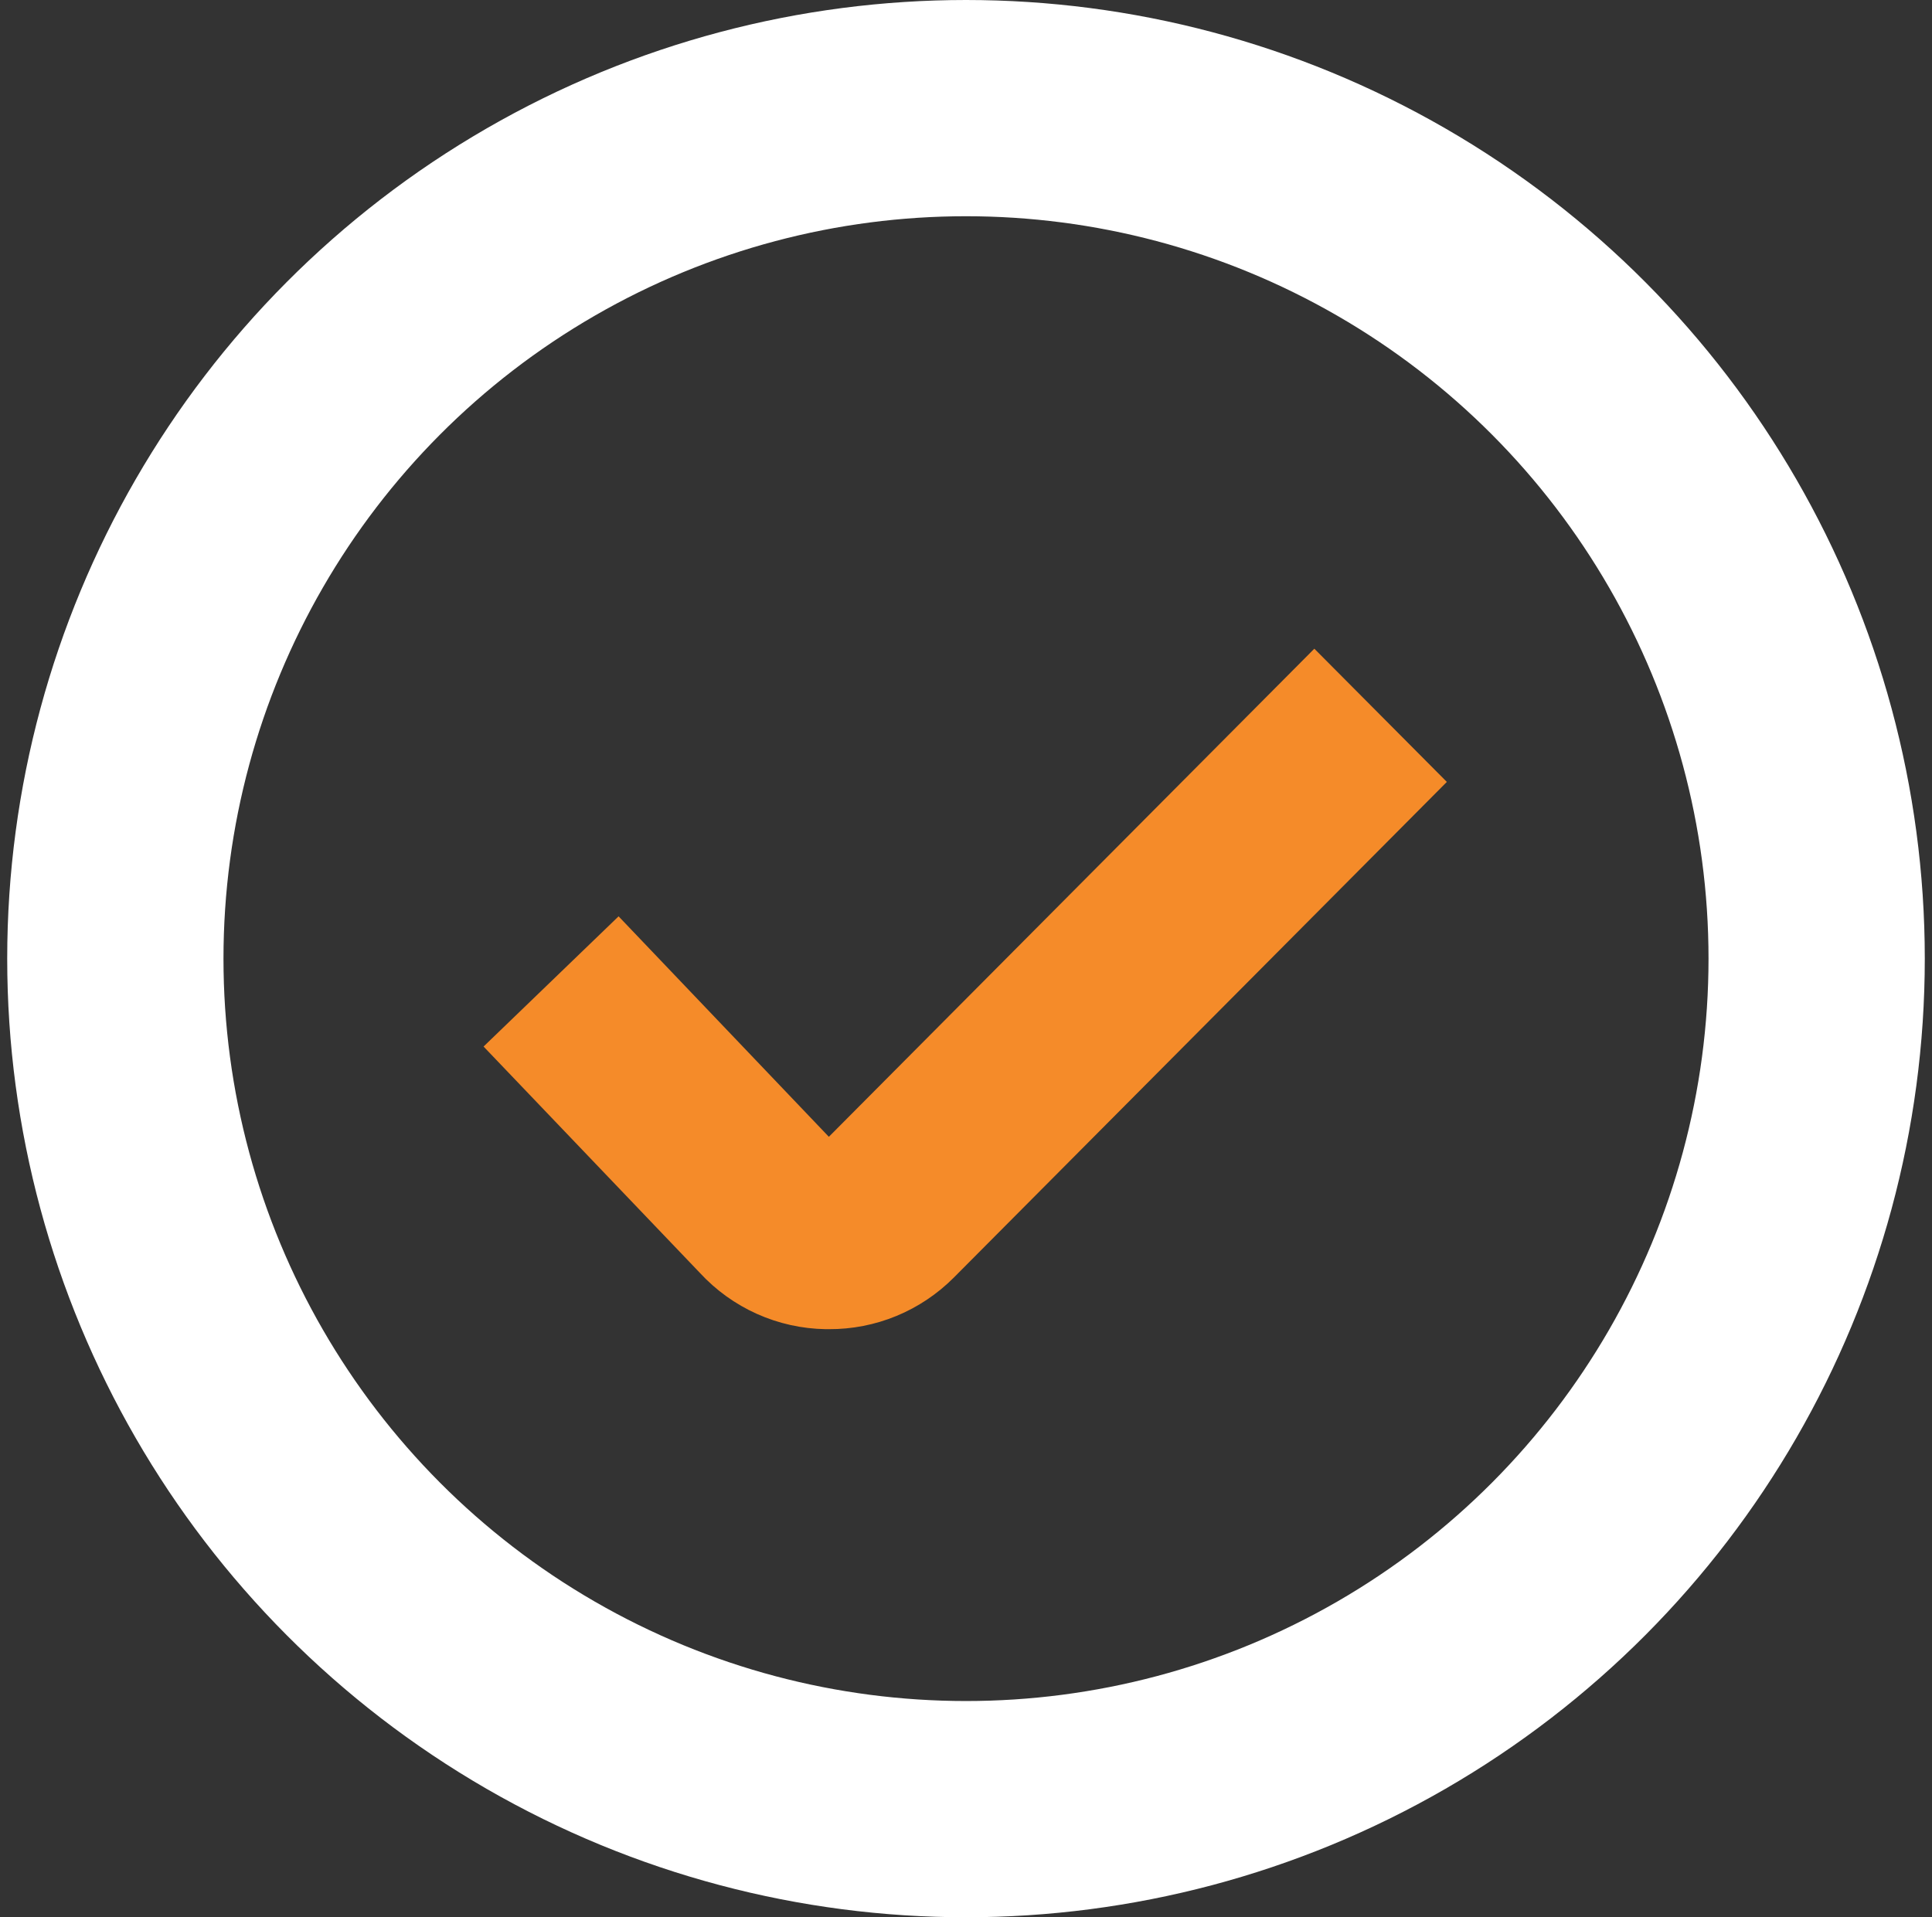
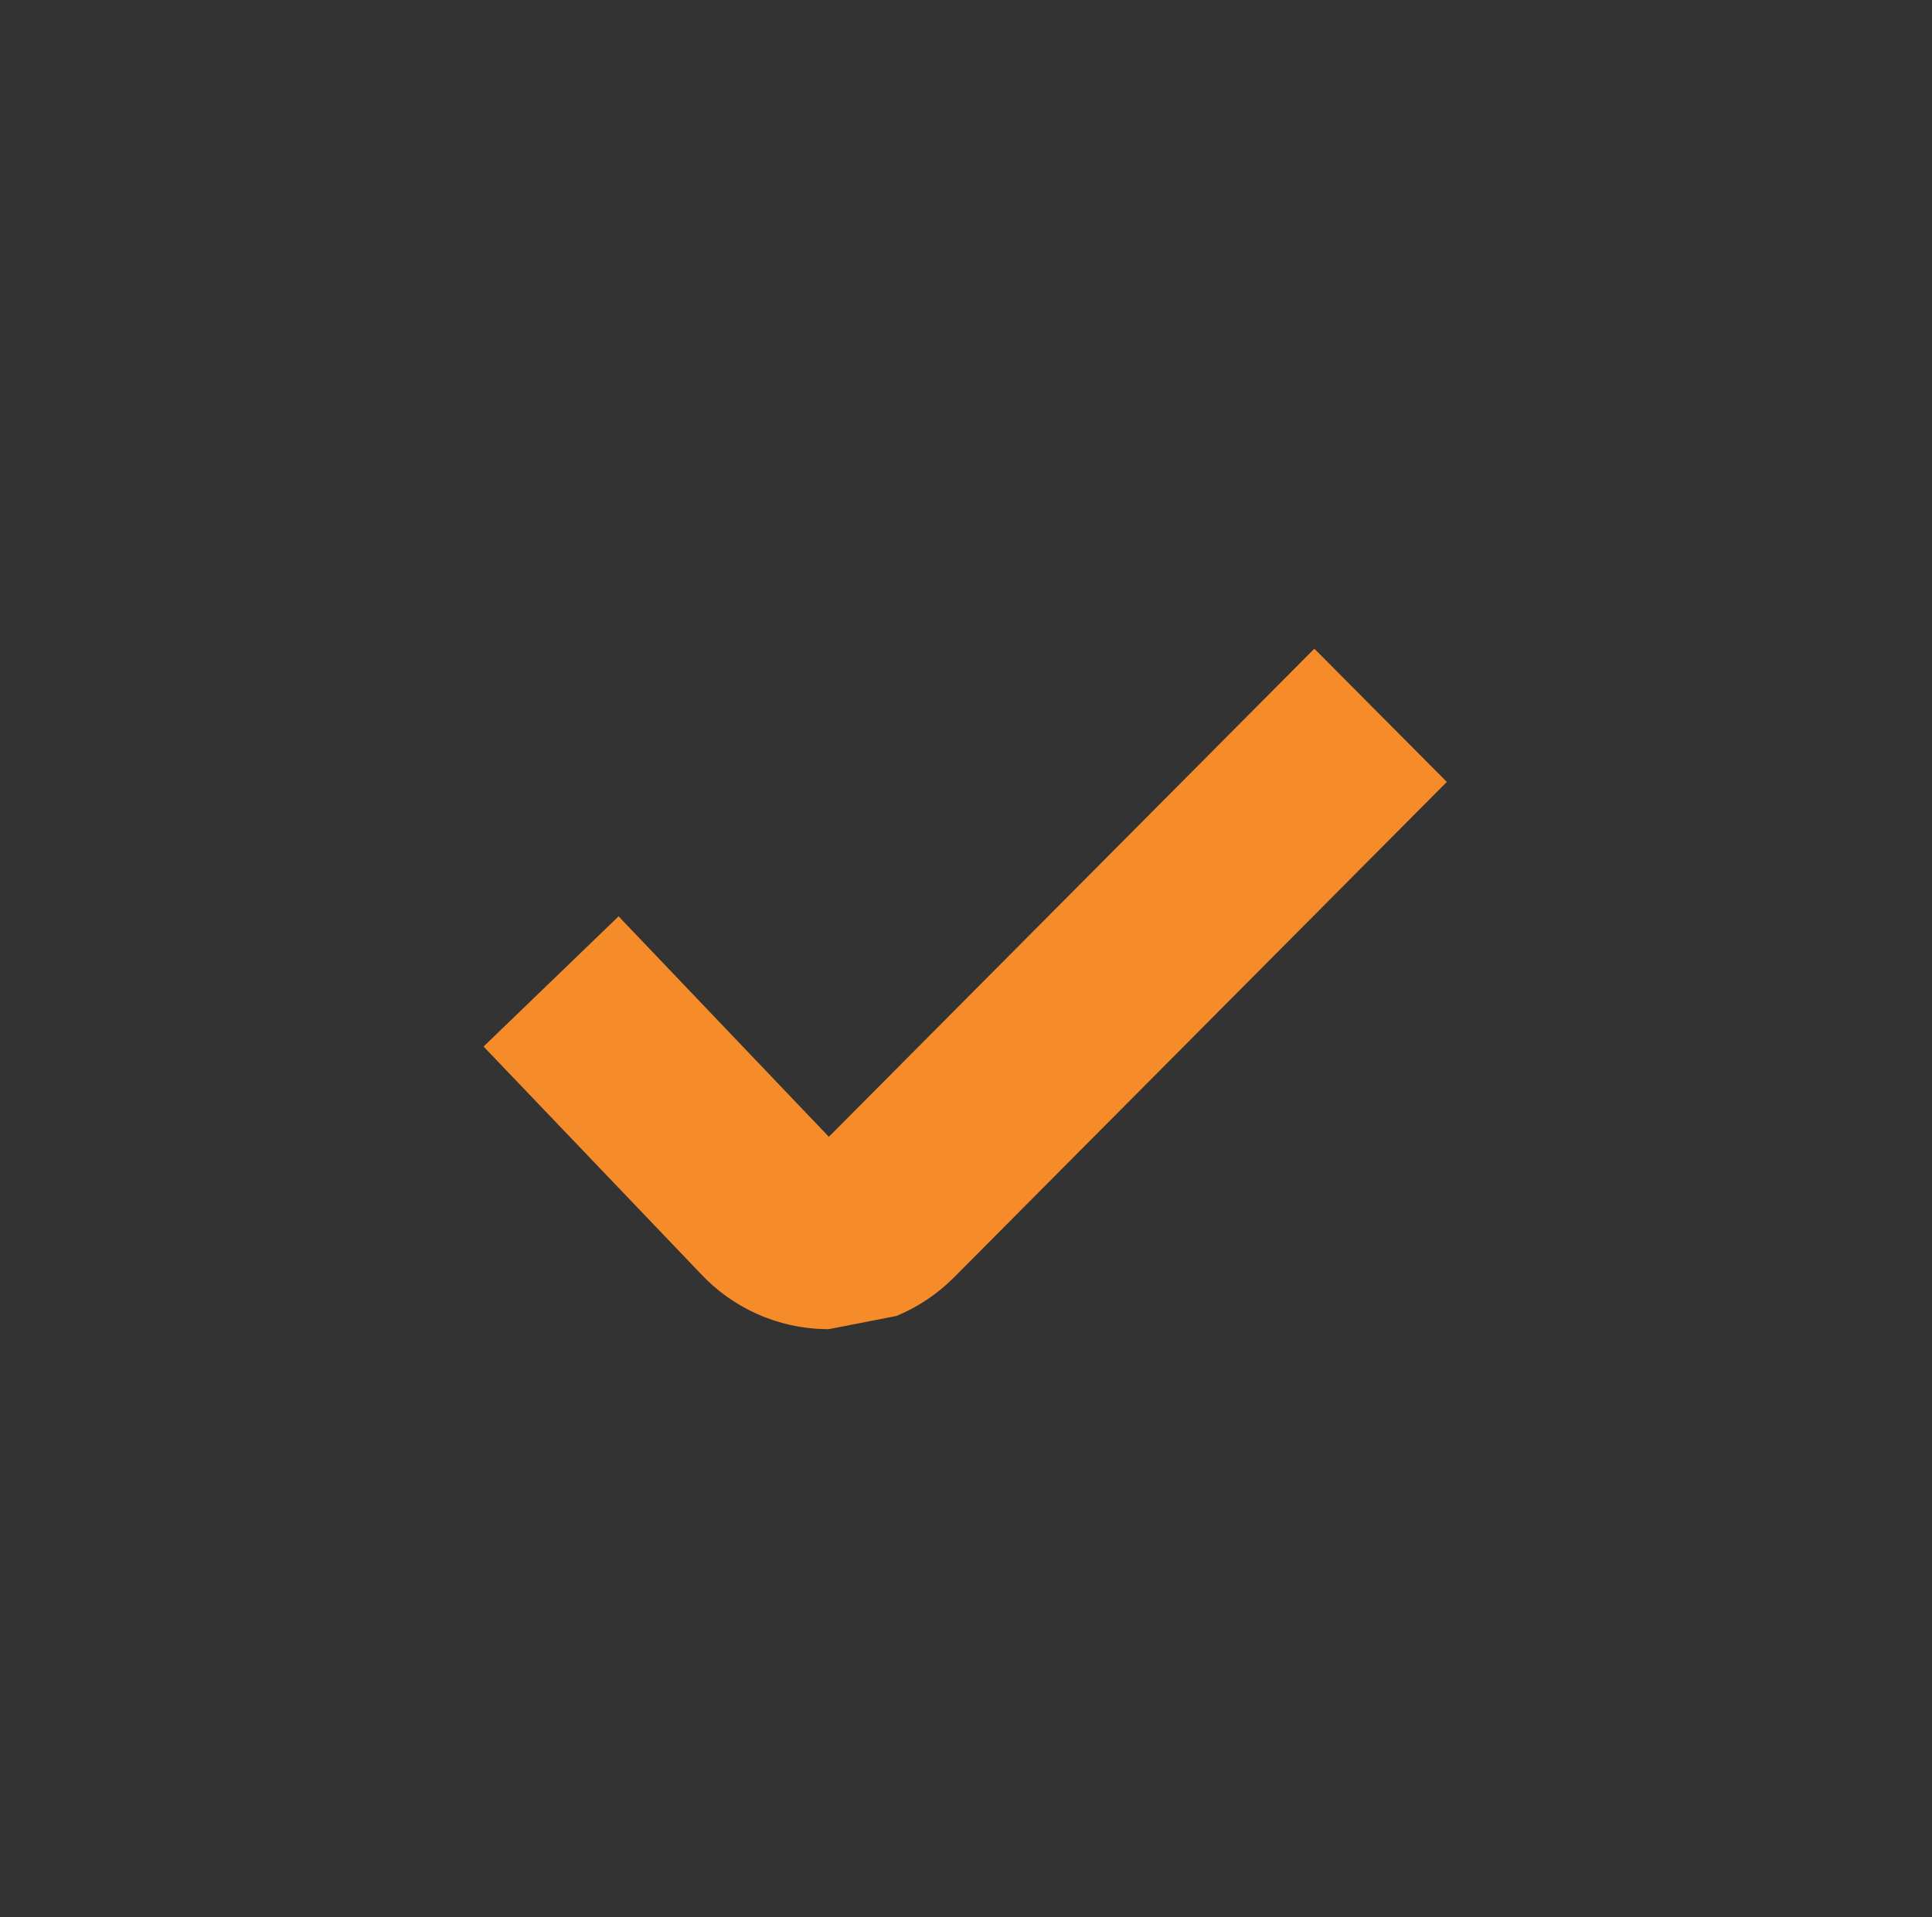
<svg xmlns="http://www.w3.org/2000/svg" width="134" height="133" viewBox="0 0 134 133" fill="none">
  <rect x="0" y="0" width="134" height="133" fill="#333333" stroke="none" />
-   <circle cx="67" cy="66.5" r="59" stroke="white" stroke-width="15" />
-   <path d="M57.482 92.204H57.267C55.622 92.178 53.999 91.818 52.497 91.144C50.995 90.47 49.644 89.496 48.526 88.282L33.539 72.598L42.904 63.566L57.488 78.859L91.16 45L100.35 54.241L66.158 88.622C65.019 89.766 63.666 90.672 62.176 91.287C60.687 91.902 59.092 92.213 57.482 92.204Z" fill="#F58B29" />
+   <path d="M57.482 92.204H57.267C55.622 92.178 53.999 91.818 52.497 91.144C50.995 90.47 49.644 89.496 48.526 88.282L33.539 72.598L42.904 63.566L57.488 78.859L91.16 45L100.35 54.241L66.158 88.622C65.019 89.766 63.666 90.672 62.176 91.287Z" fill="#F58B29" />
</svg>